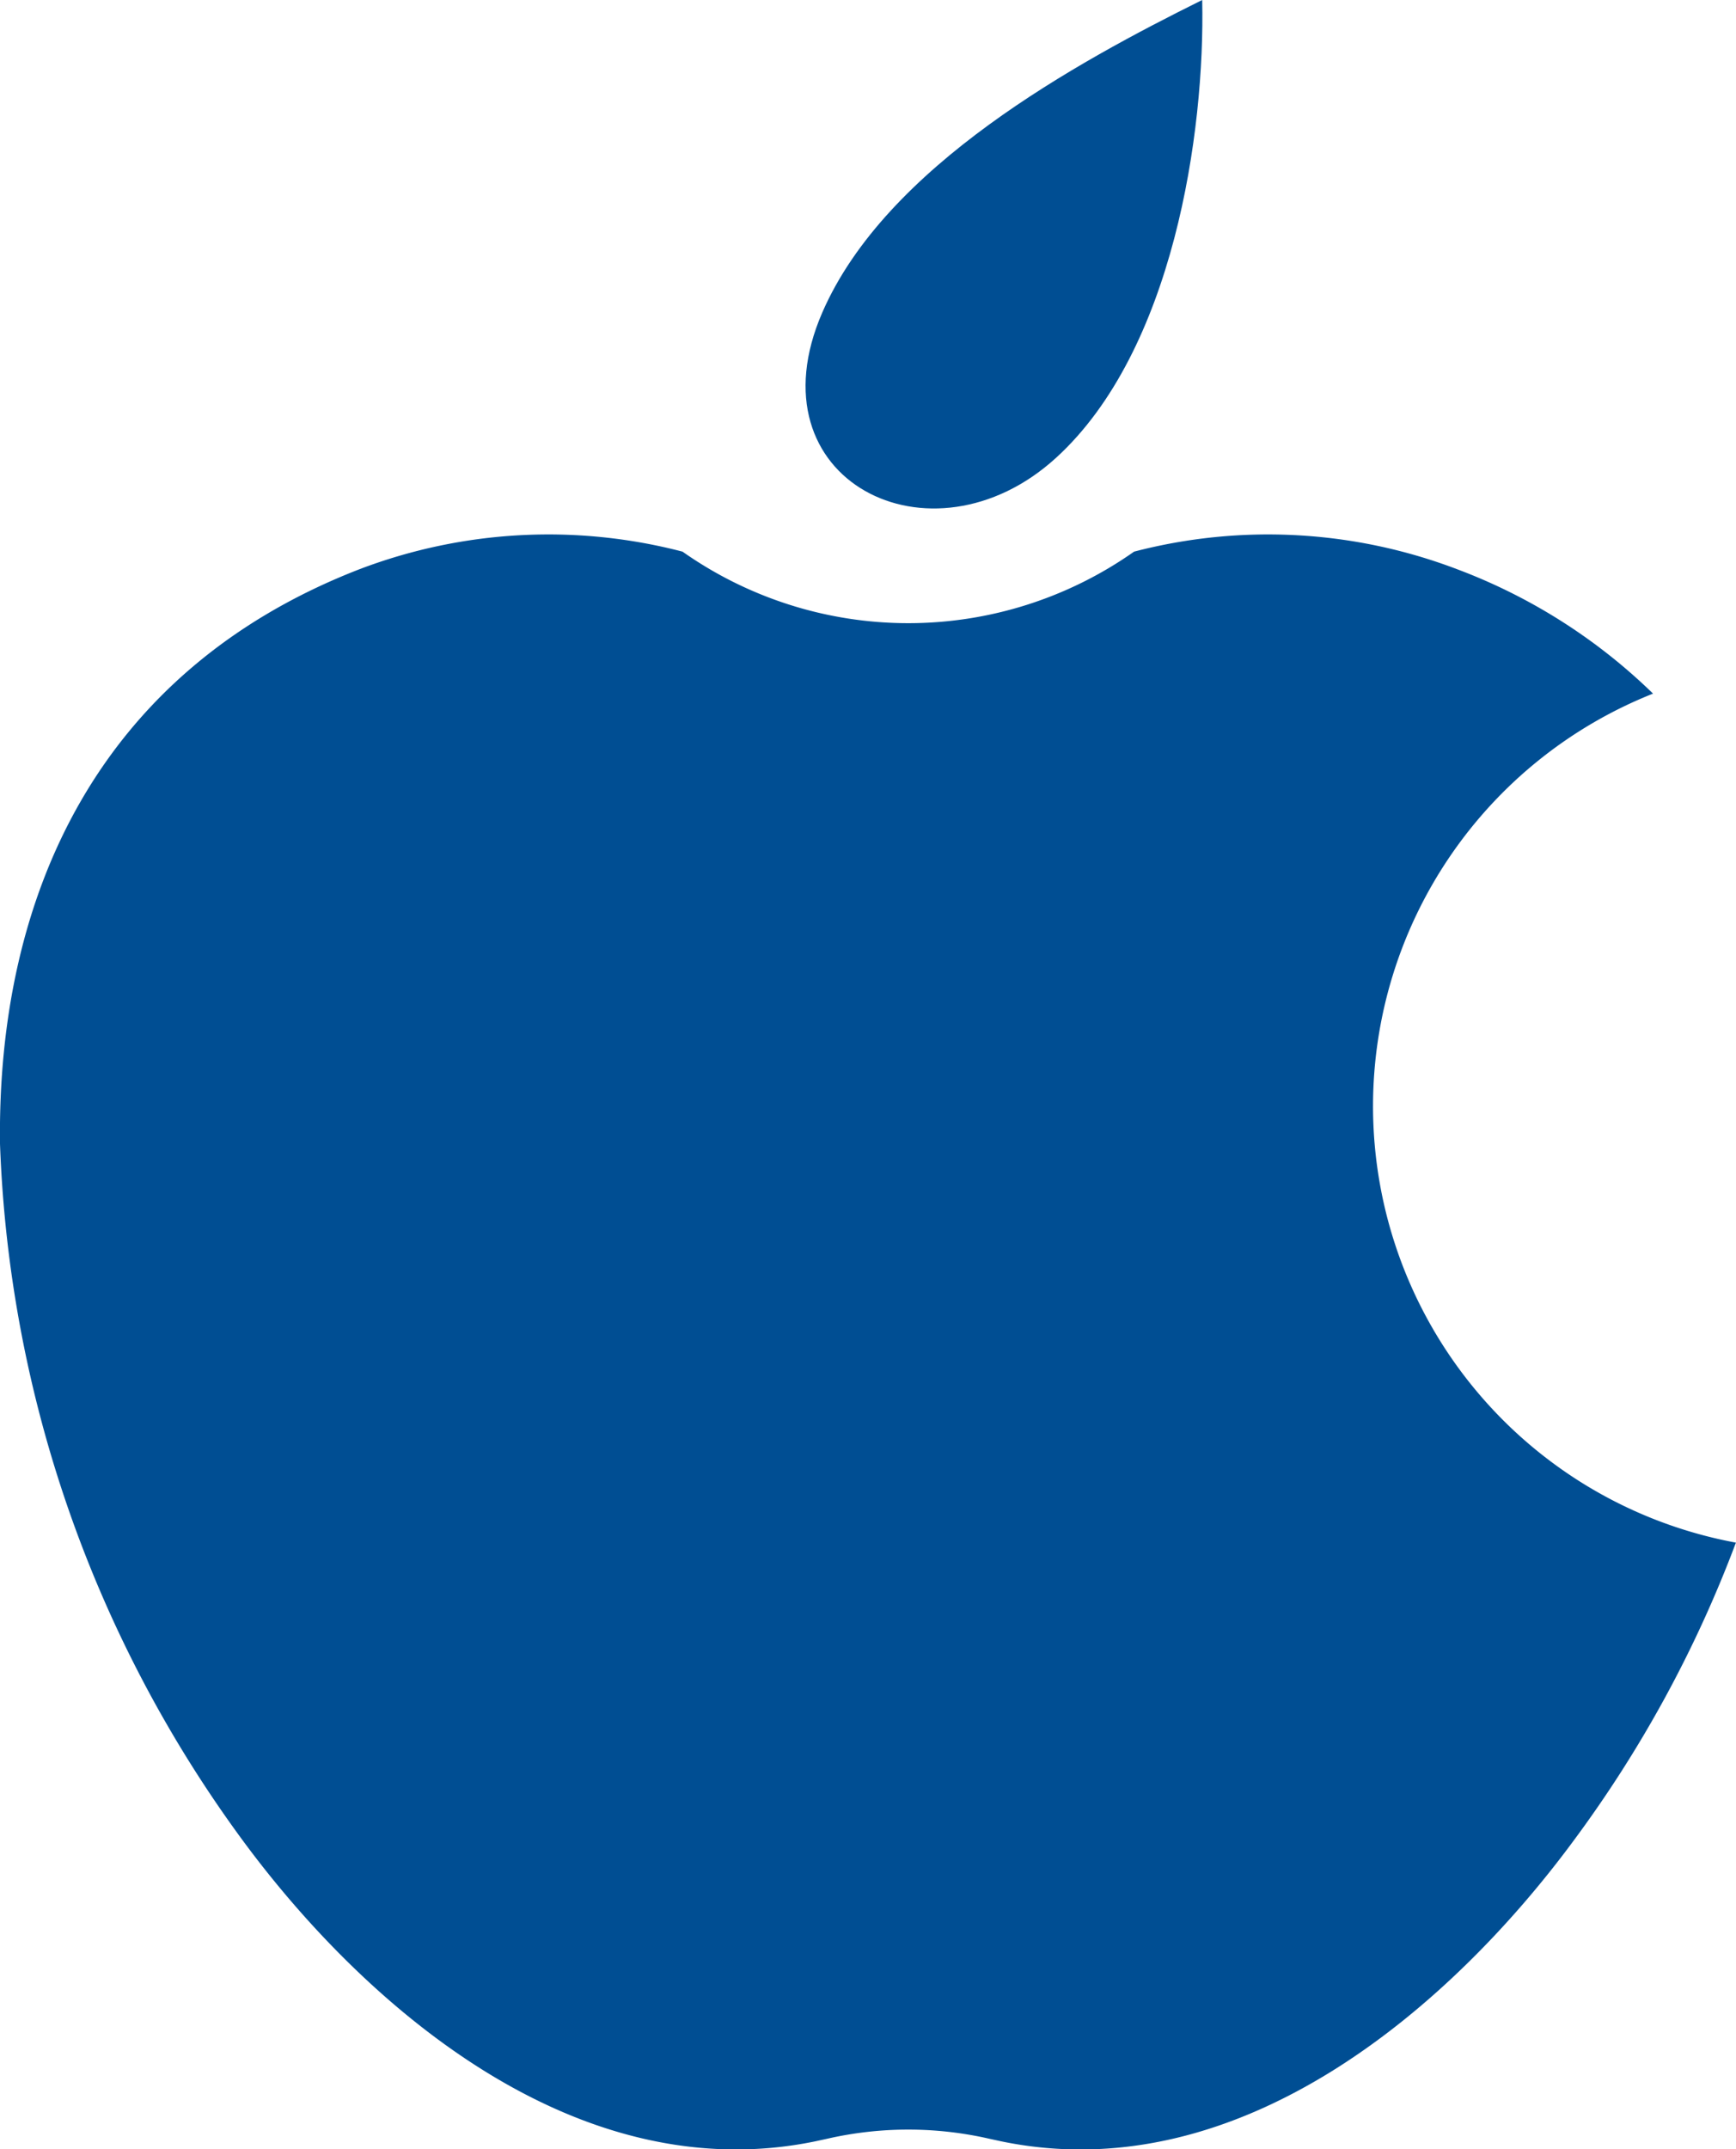
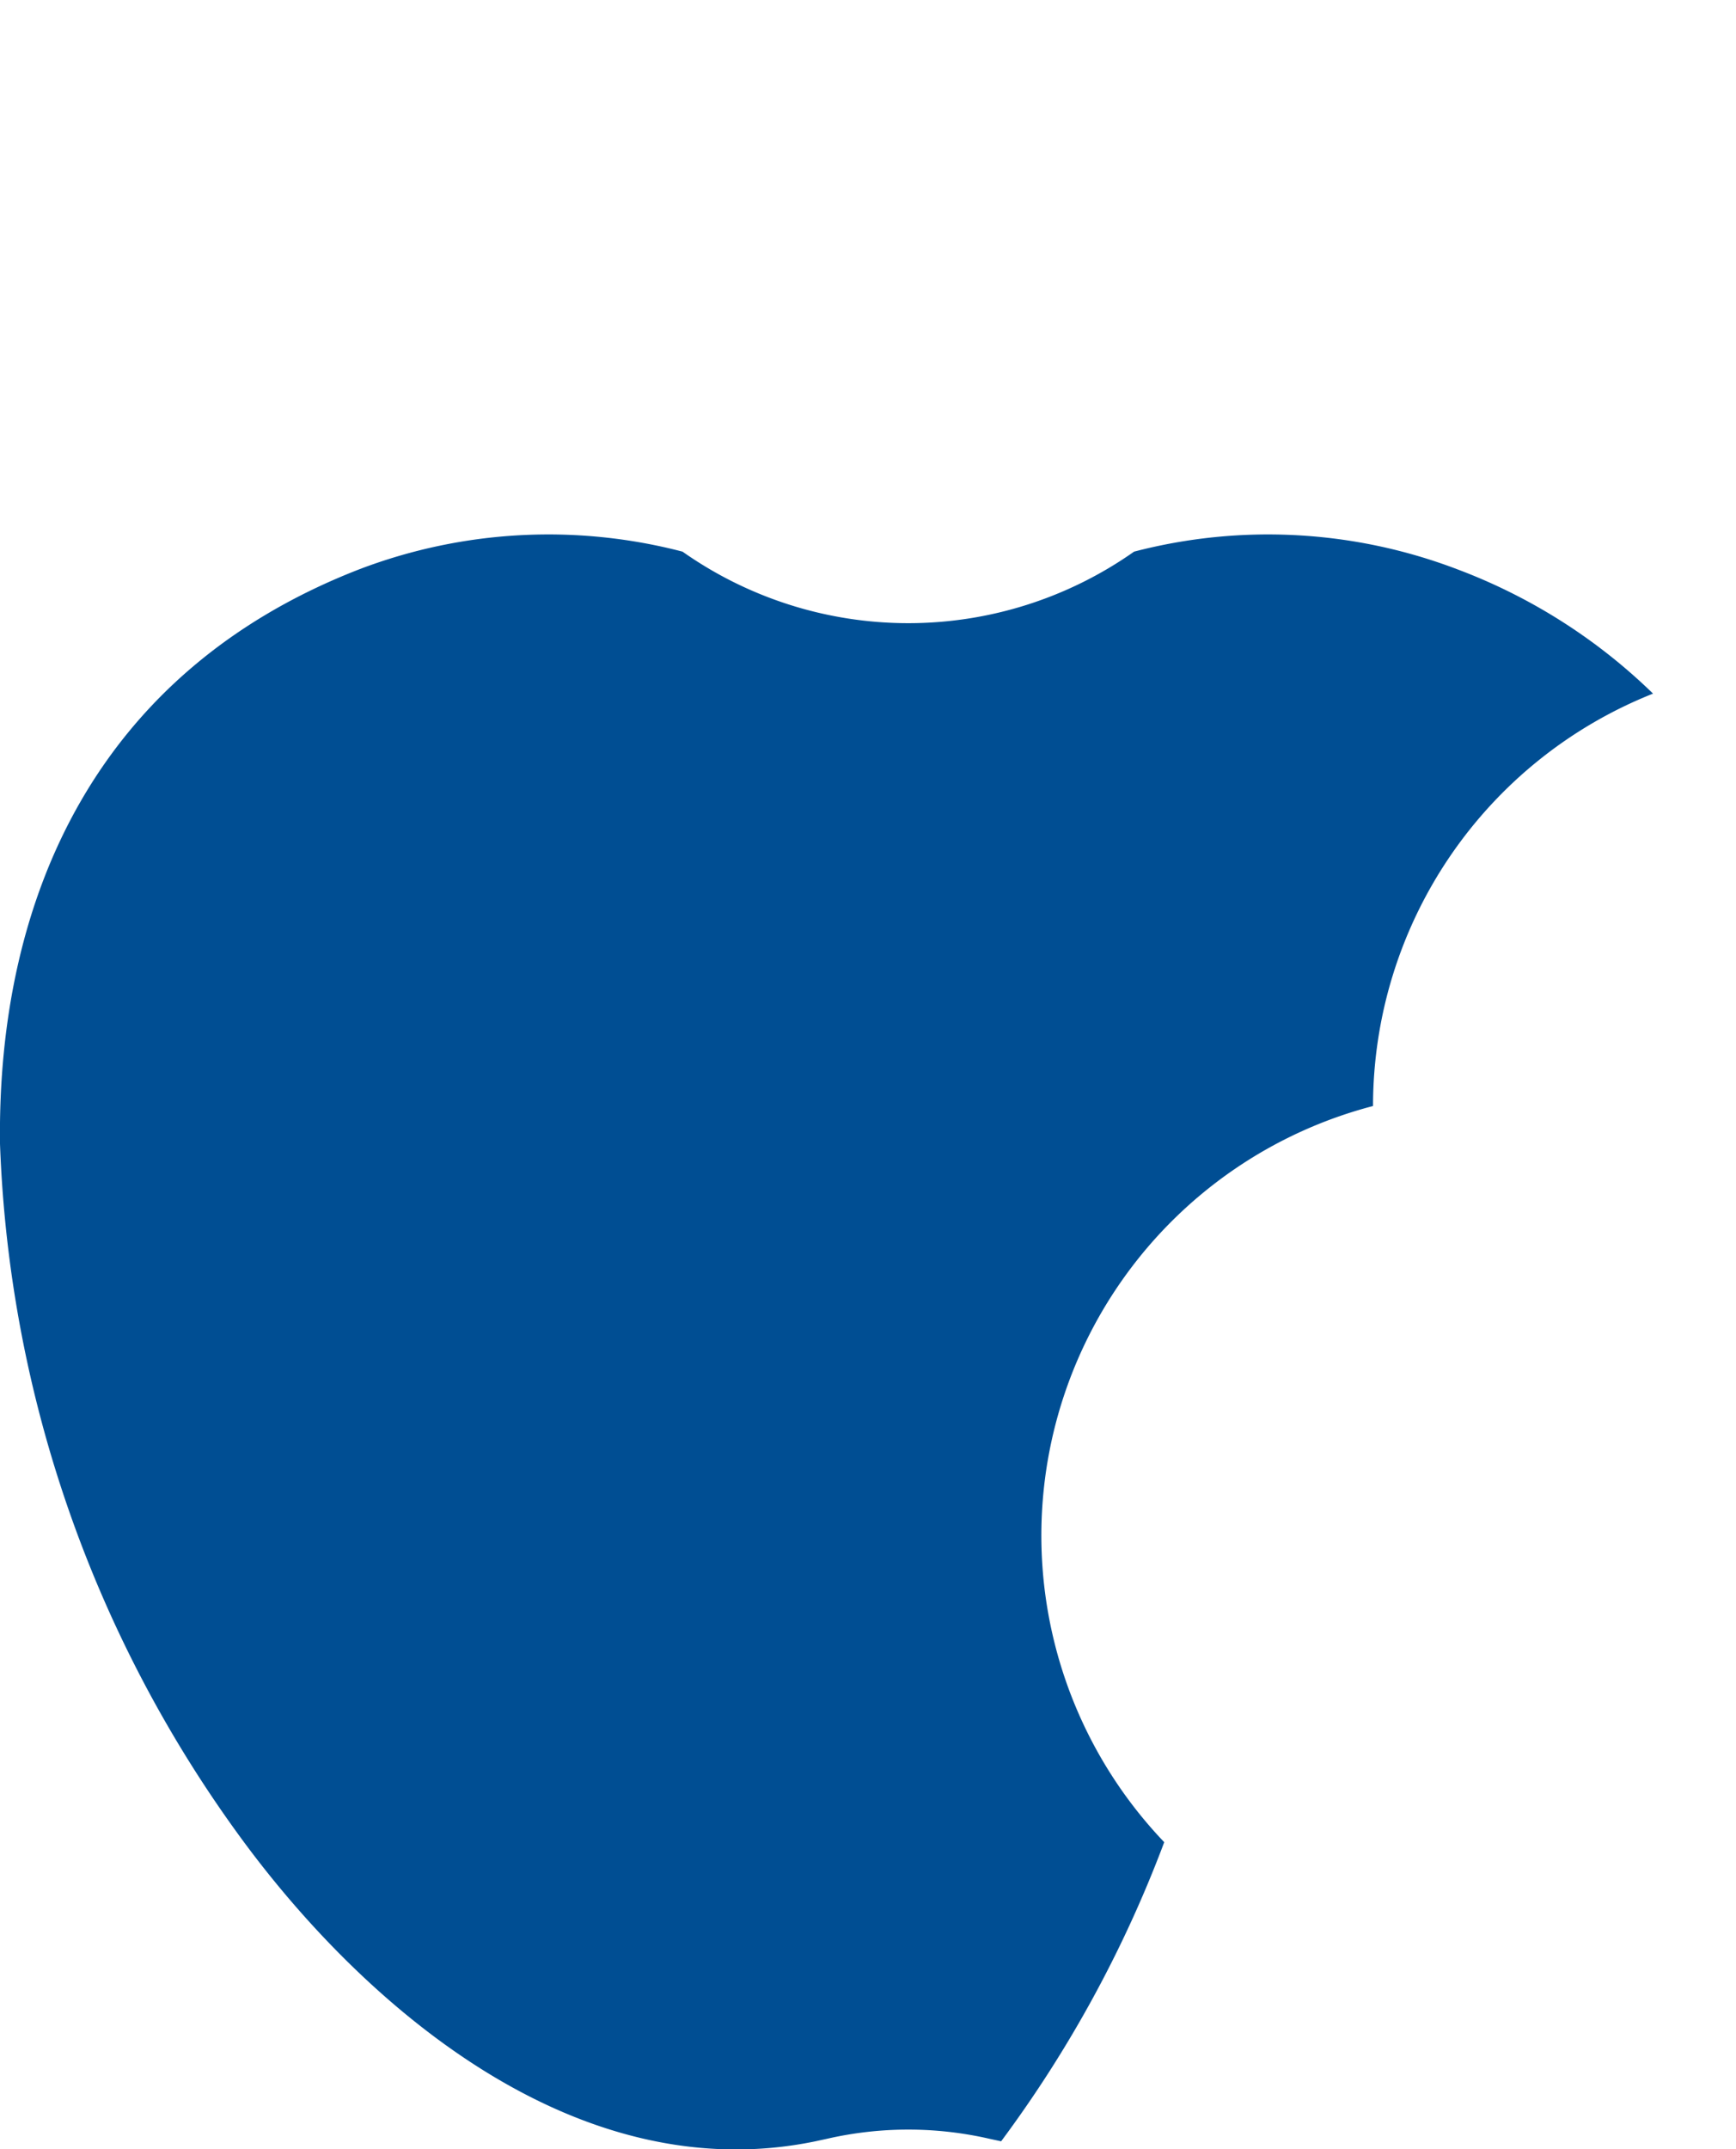
<svg xmlns="http://www.w3.org/2000/svg" width="19.796" height="24.494" viewBox="0 0 19.796 24.494">
  <defs>
    <style>.a{fill:#004e93;}</style>
  </defs>
  <g transform="translate(0)">
-     <path class="a" d="M2560.61,679.833c1.34-1.221,1.7-3.709,1.667-5.218-1.437.713-3.606,1.892-4.332,3.561C2557.113,680.088,2559.184,681.133,2560.61,679.833Z" transform="translate(-2548.568 -674.615)" />
-     <path class="a" d="M2153.364,959.628a5.059,5.059,0,0,1,3.193-4.7,6.441,6.441,0,0,0-2.235-1.418,6.058,6.058,0,0,0-3.683-.2,4.473,4.473,0,0,1-5.149,0,6.058,6.058,0,0,0-3.683.2c-2.977,1.154-4.133,3.712-4.1,6.548a14.254,14.254,0,0,0,2.779,7.955c1.375,1.859,3.785,3.978,6.519,3.414l.138-.03a4.149,4.149,0,0,1,1.842,0l.138.03c2.734.565,5.144-1.555,6.519-3.414a13.884,13.884,0,0,0,1.86-3.409A5.059,5.059,0,0,1,2153.364,959.628Z" transform="translate(-2137.707 -947.023)" />
+     <path class="a" d="M2153.364,959.628a5.059,5.059,0,0,1,3.193-4.7,6.441,6.441,0,0,0-2.235-1.418,6.058,6.058,0,0,0-3.683-.2,4.473,4.473,0,0,1-5.149,0,6.058,6.058,0,0,0-3.683.2c-2.977,1.154-4.133,3.712-4.1,6.548a14.254,14.254,0,0,0,2.779,7.955c1.375,1.859,3.785,3.978,6.519,3.414l.138-.03a4.149,4.149,0,0,1,1.842,0l.138.03a13.884,13.884,0,0,0,1.86-3.409A5.059,5.059,0,0,1,2153.364,959.628Z" transform="translate(-2137.707 -947.023)" />
  </g>
</svg>